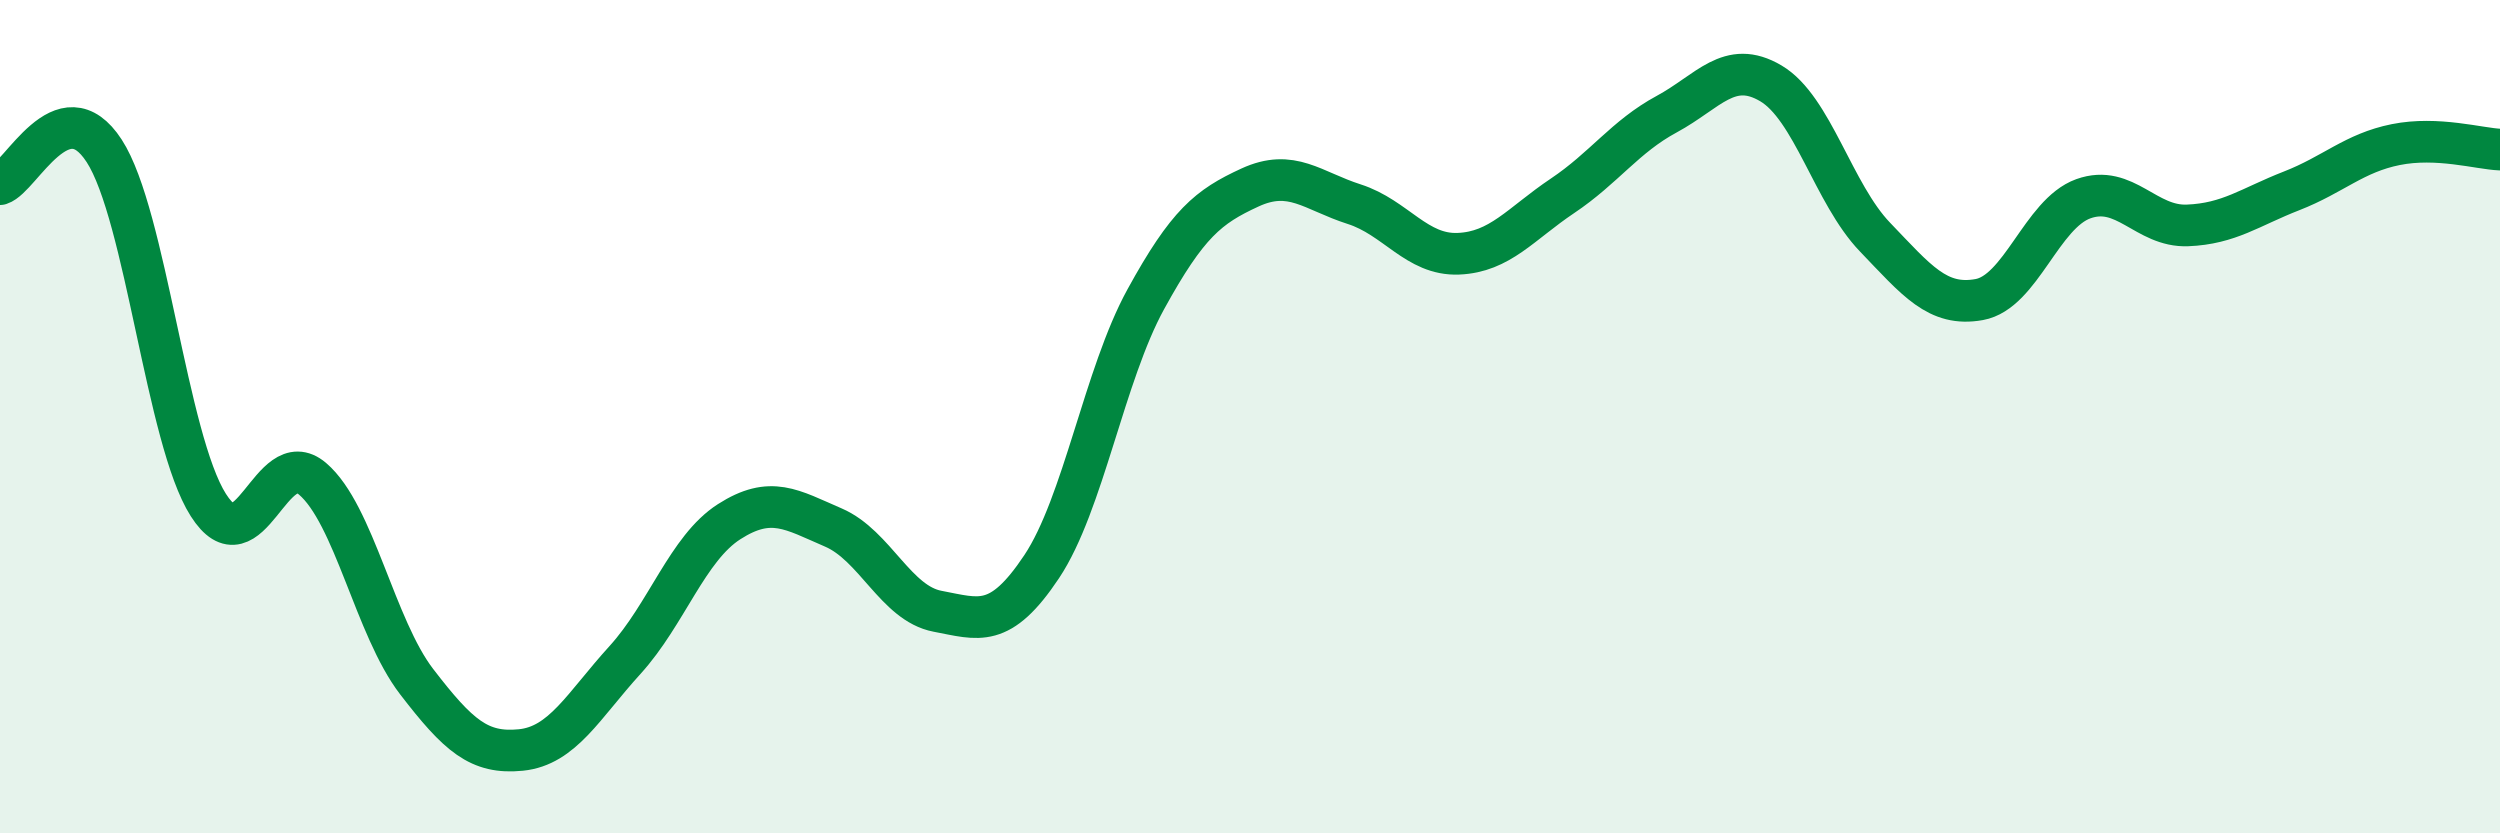
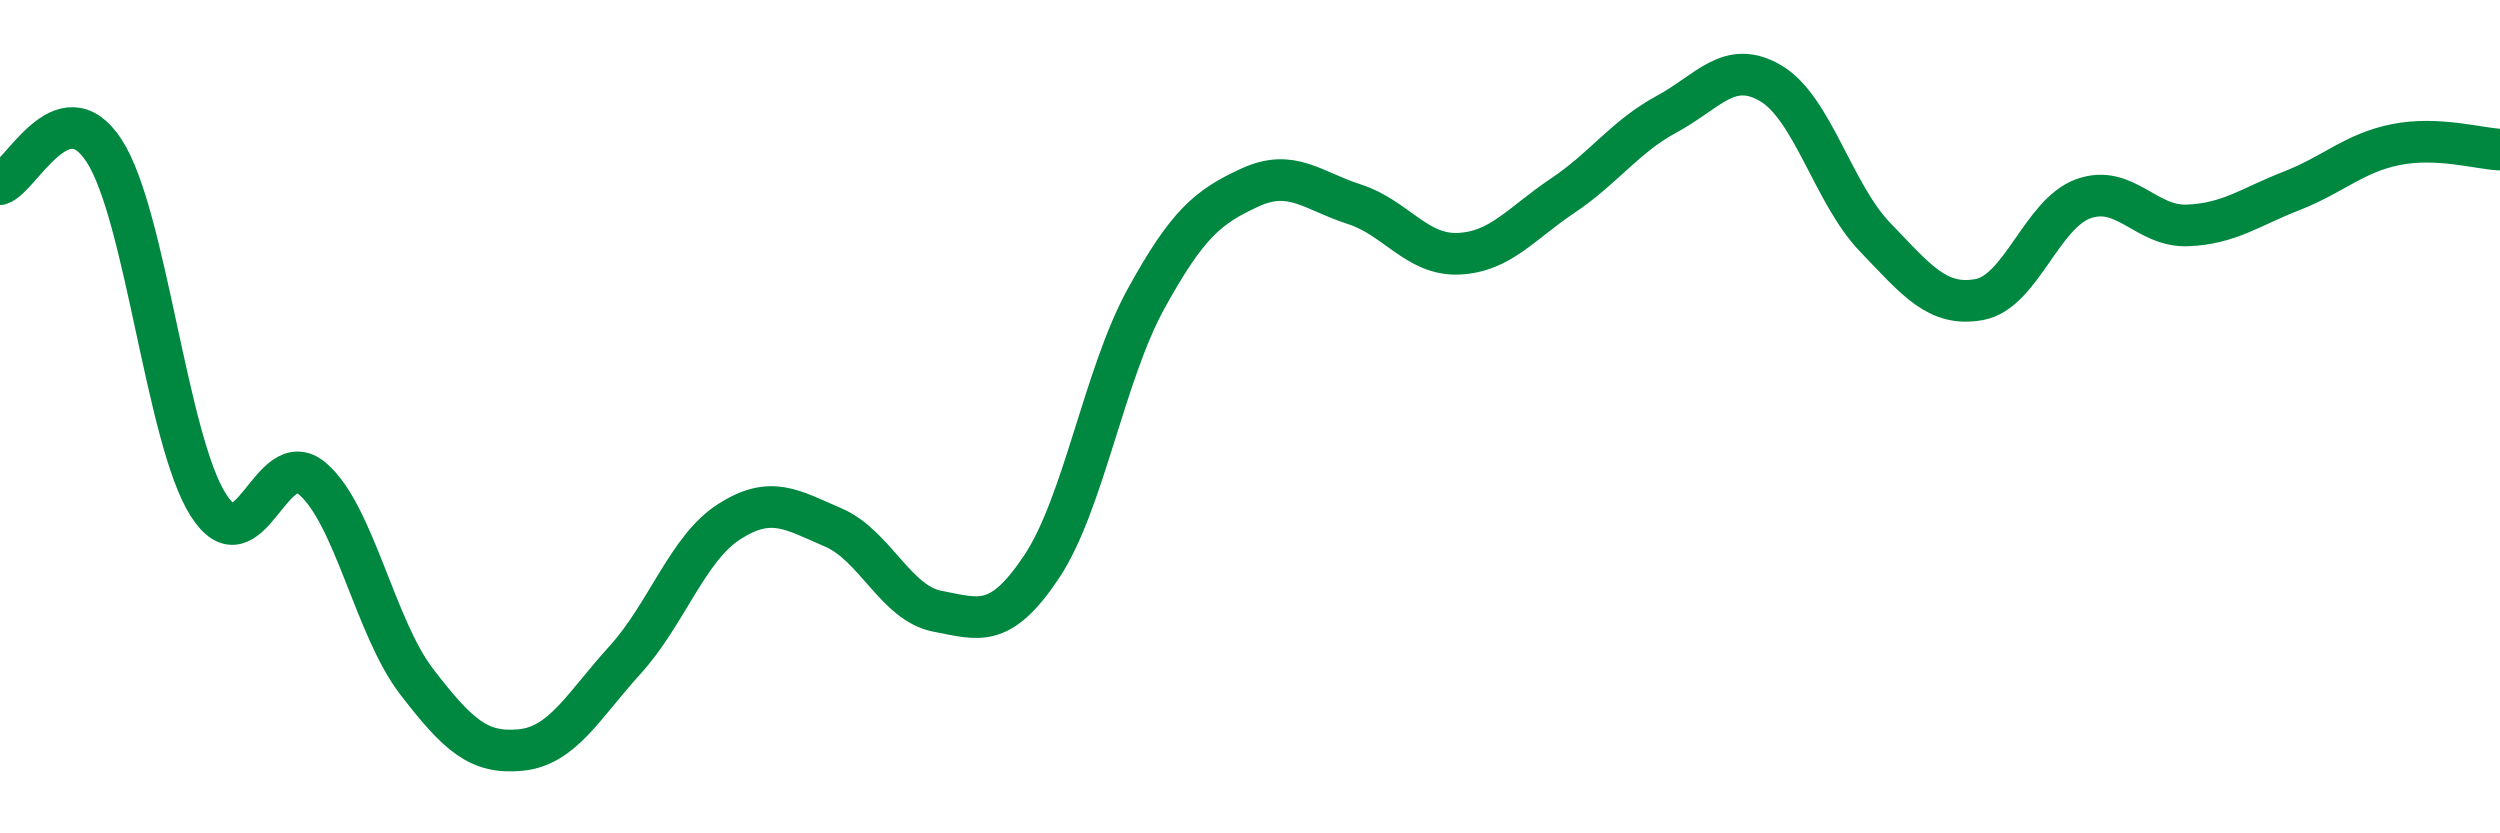
<svg xmlns="http://www.w3.org/2000/svg" width="60" height="20" viewBox="0 0 60 20">
-   <path d="M 0,4.42 C 0.5,4.26 1.5,2.08 2.5,3.62 C 3.5,5.16 4,10.55 5,12.12 C 6,13.69 6.5,10.64 7.5,11.49 C 8.5,12.34 9,15.06 10,16.36 C 11,17.66 11.5,18.1 12.5,18 C 13.5,17.9 14,16.94 15,15.84 C 16,14.74 16.5,13.16 17.5,12.52 C 18.5,11.88 19,12.23 20,12.66 C 21,13.09 21.5,14.48 22.5,14.67 C 23.5,14.86 24,15.1 25,13.6 C 26,12.1 26.5,9 27.5,7.18 C 28.5,5.36 29,4.96 30,4.5 C 31,4.04 31.5,4.58 32.5,4.9 C 33.5,5.22 34,6.13 35,6.09 C 36,6.05 36.5,5.37 37.5,4.7 C 38.5,4.03 39,3.28 40,2.74 C 41,2.2 41.5,1.41 42.5,2 C 43.5,2.59 44,4.65 45,5.69 C 46,6.73 46.5,7.37 47.5,7.19 C 48.5,7.01 49,5.13 50,4.77 C 51,4.41 51.5,5.45 52.5,5.41 C 53.5,5.37 54,4.97 55,4.58 C 56,4.19 56.5,3.67 57.5,3.47 C 58.5,3.27 59.5,3.57 60,3.59L60 20L0 20Z" fill="#008740" opacity="0.1" stroke-linecap="round" stroke-linejoin="round" />
  <path d="M 0,4.42 C 0.5,4.26 1.5,2.08 2.5,3.62 C 3.5,5.16 4,10.55 5,12.12 C 6,13.69 6.5,10.64 7.5,11.49 C 8.5,12.34 9,15.06 10,16.36 C 11,17.66 11.5,18.1 12.5,18 C 13.5,17.9 14,16.94 15,15.84 C 16,14.74 16.5,13.16 17.5,12.52 C 18.5,11.88 19,12.23 20,12.66 C 21,13.09 21.5,14.48 22.5,14.67 C 23.5,14.86 24,15.1 25,13.6 C 26,12.1 26.5,9 27.5,7.18 C 28.5,5.36 29,4.96 30,4.5 C 31,4.04 31.5,4.58 32.5,4.9 C 33.5,5.22 34,6.13 35,6.09 C 36,6.05 36.5,5.37 37.5,4.7 C 38.5,4.03 39,3.28 40,2.74 C 41,2.2 41.5,1.41 42.5,2 C 43.5,2.59 44,4.65 45,5.69 C 46,6.73 46.5,7.37 47.5,7.19 C 48.5,7.01 49,5.13 50,4.77 C 51,4.41 51.5,5.45 52.5,5.41 C 53.5,5.37 54,4.97 55,4.58 C 56,4.19 56.5,3.67 57.5,3.47 C 58.5,3.27 59.5,3.57 60,3.59" stroke="#008740" stroke-width="1" fill="none" stroke-linecap="round" stroke-linejoin="round" />
</svg>